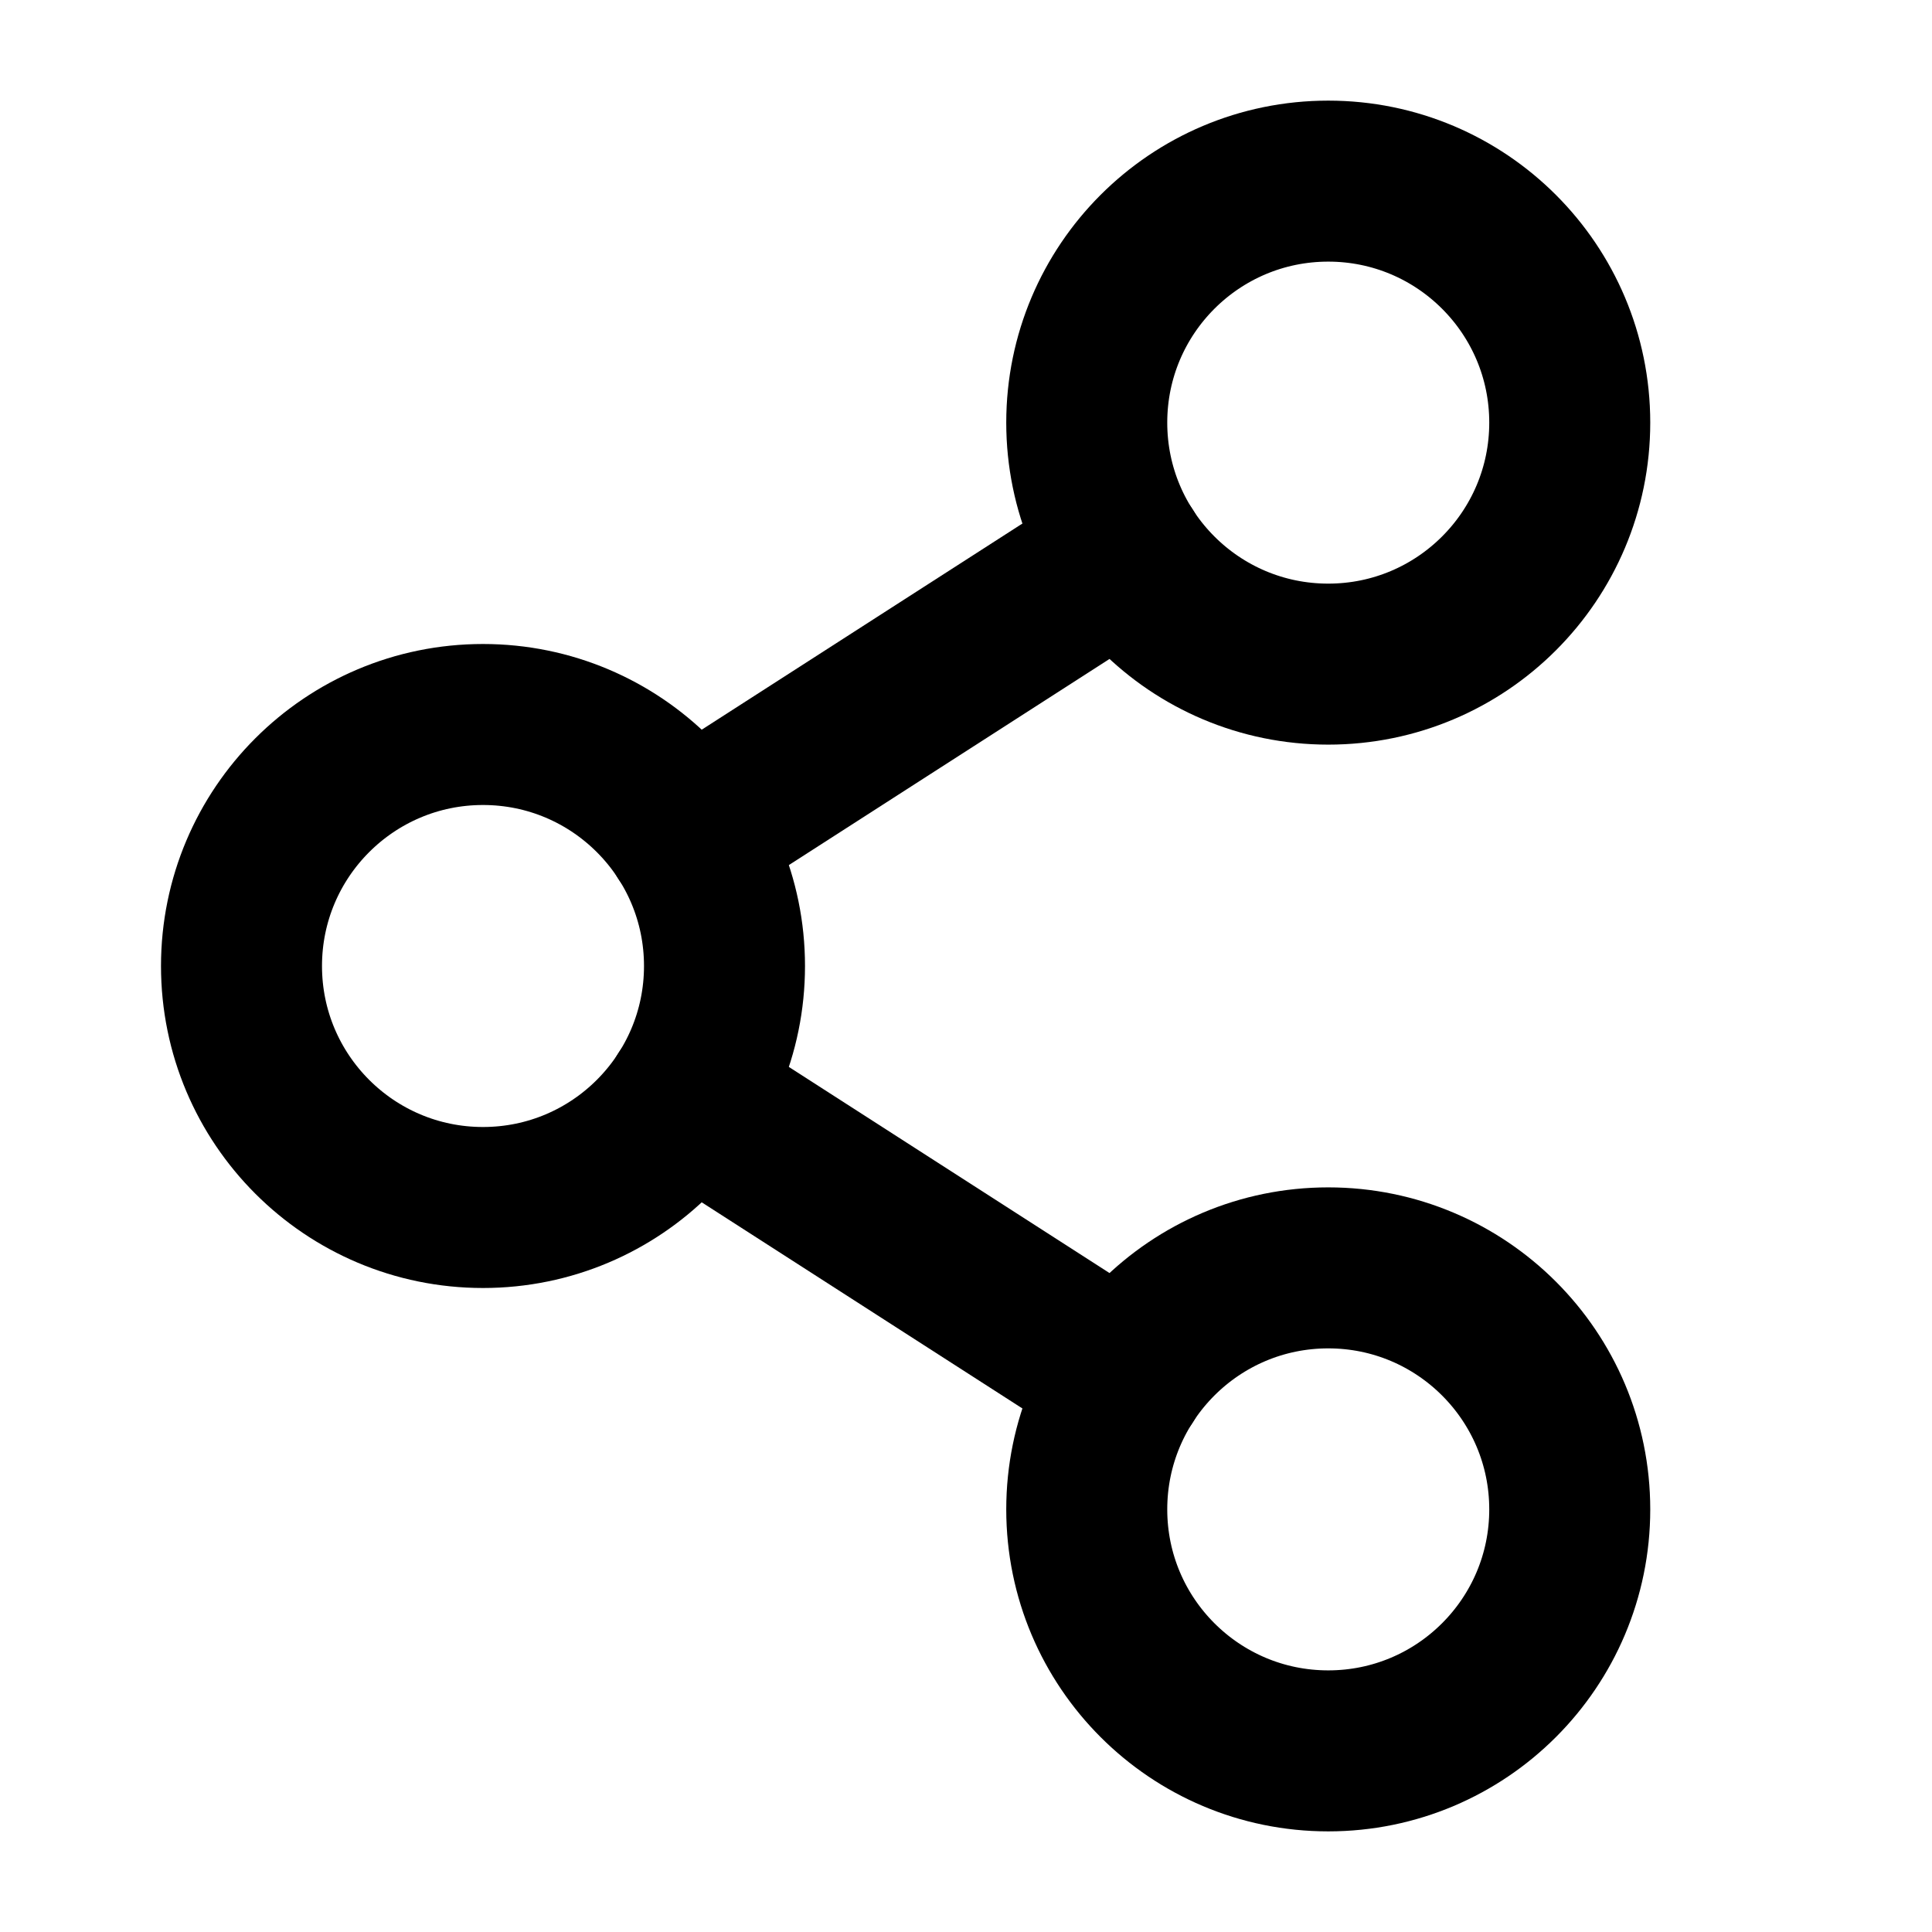
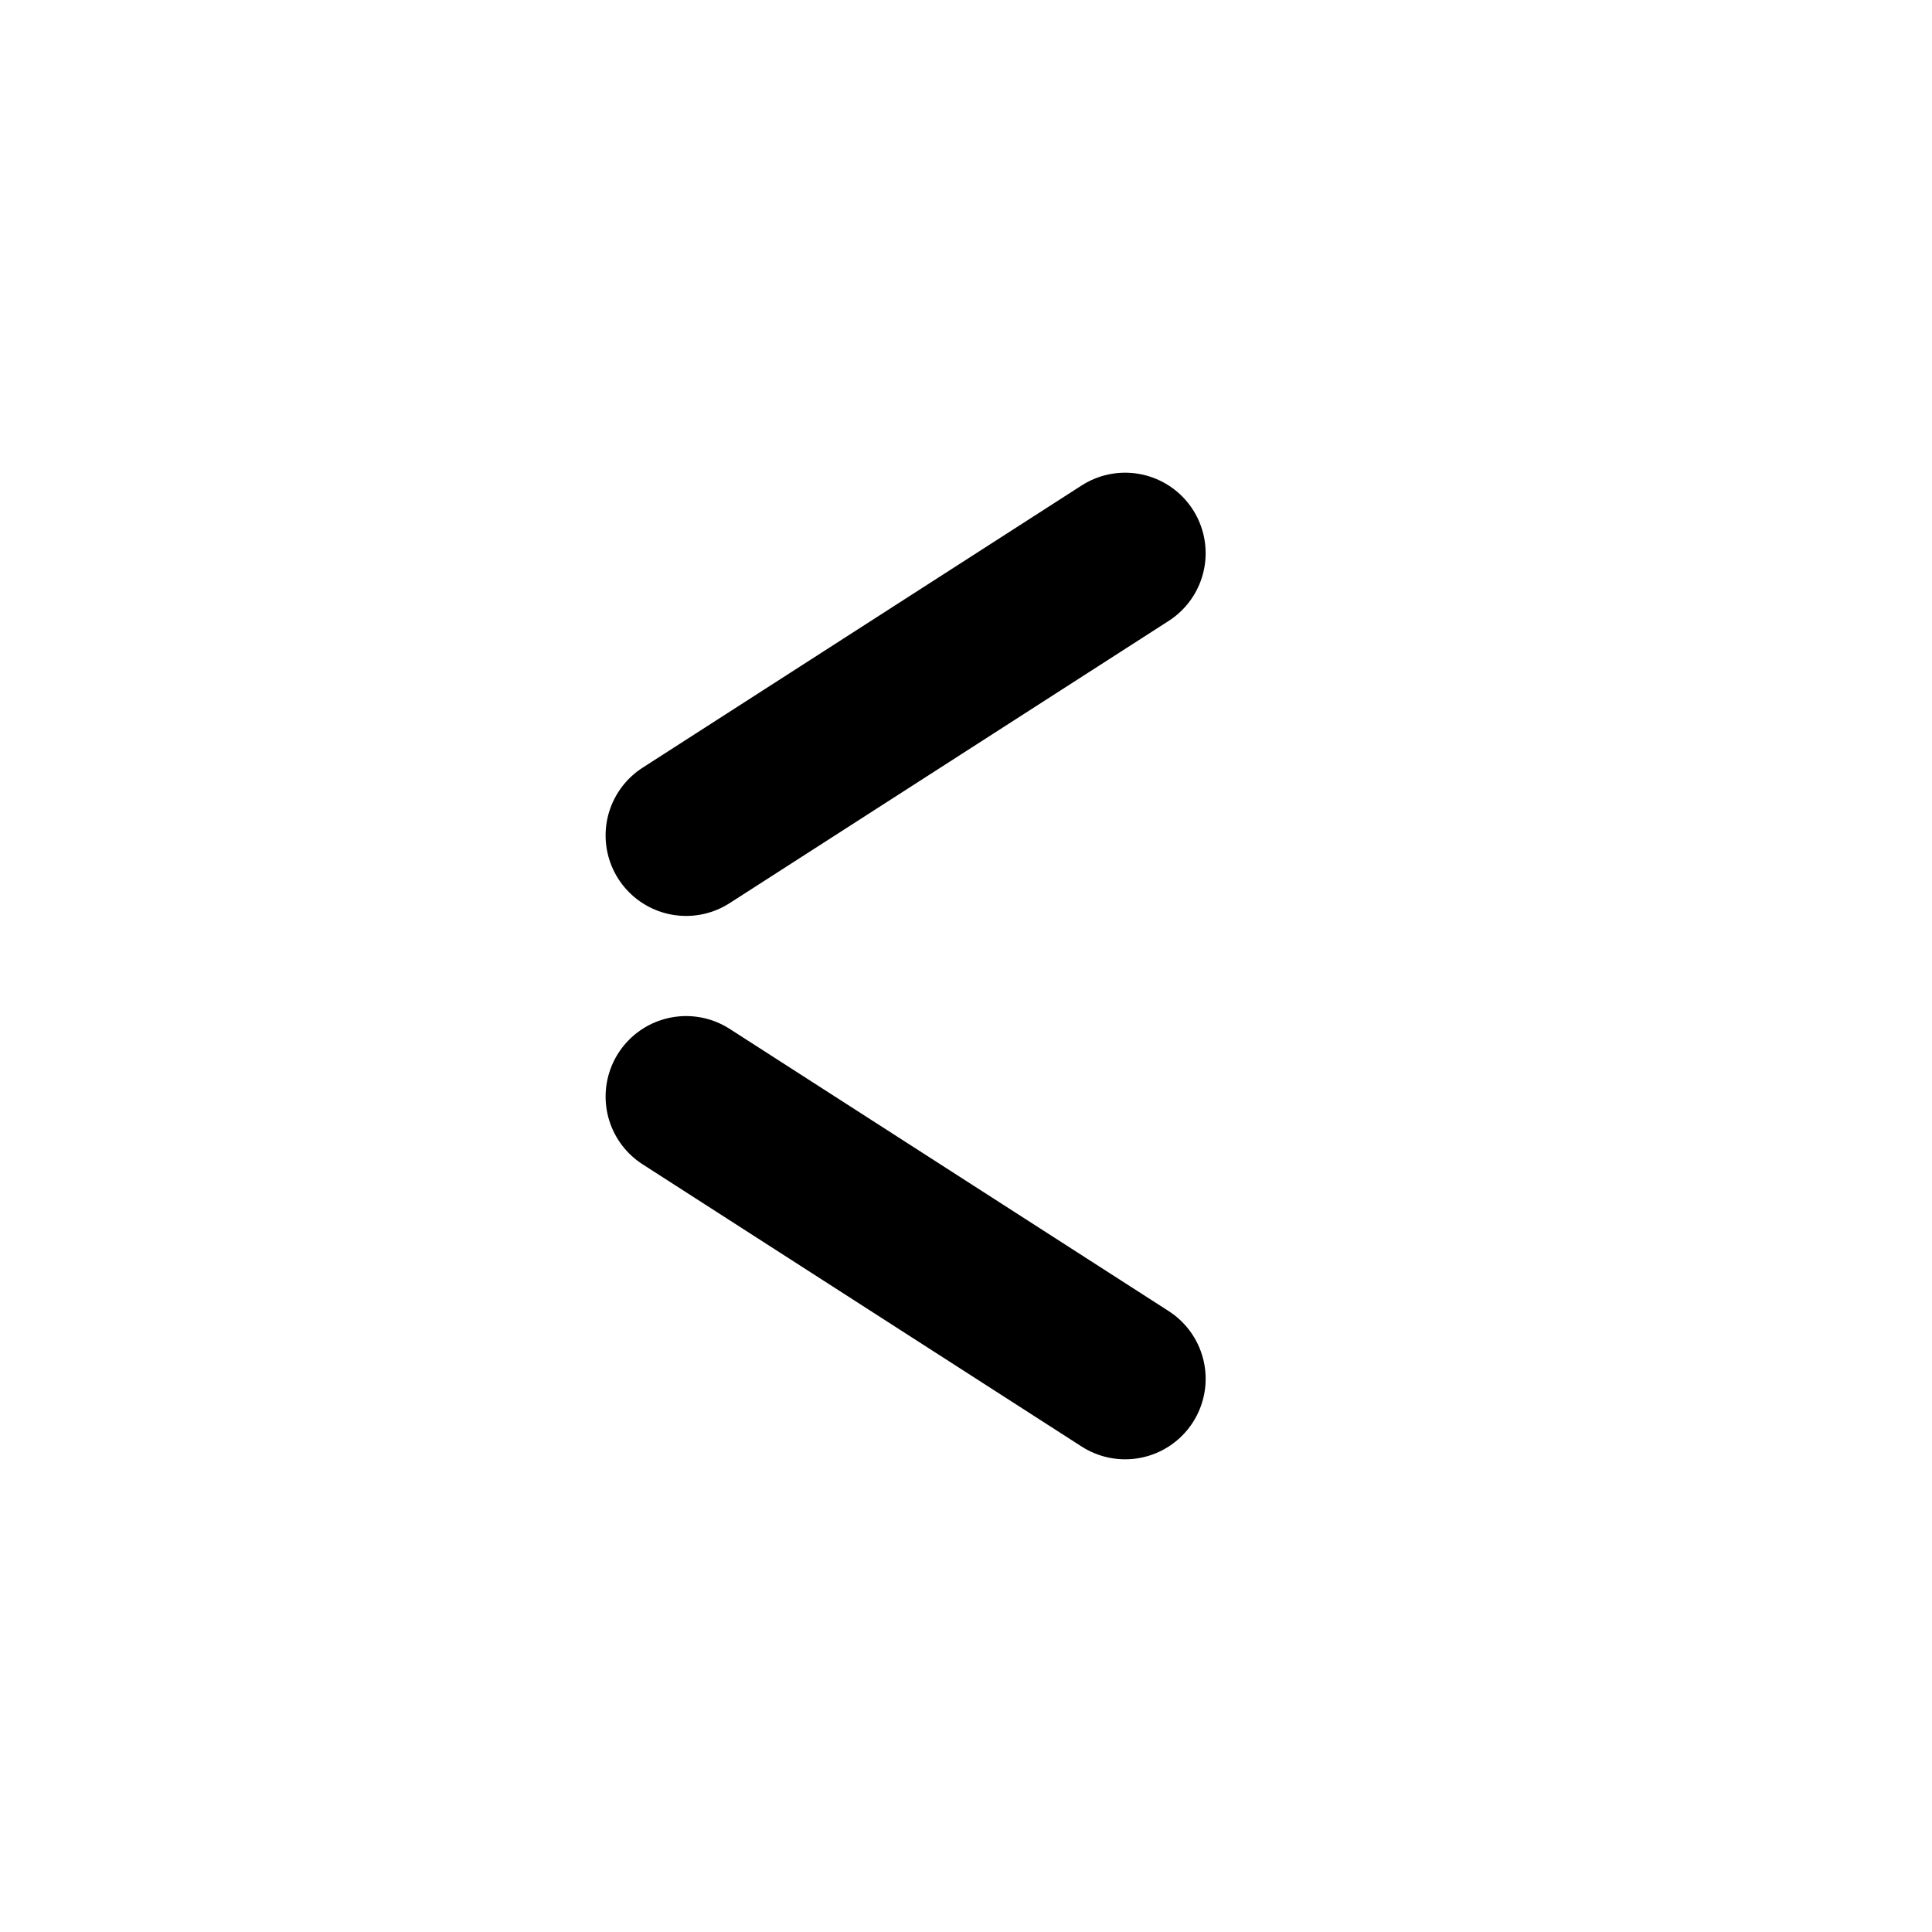
<svg xmlns="http://www.w3.org/2000/svg" fill="none" height="100%" overflow="visible" preserveAspectRatio="none" style="display: block;" viewBox="0 0 24 24" width="100%">
  <g id="ShareNetwork">
    <g id="Vector">
</g>
-     <path d="M6 15C7.657 15 9 13.657 9 12C9 10.343 7.657 9 6 9C4.343 9 3 10.343 3 12C3 13.657 4.343 15 6 15Z" id="Vector_2" stroke="black" stroke-linecap="round" stroke-width="2" />
-     <path d="M16.5 21.75C18.157 21.75 19.5 20.407 19.5 18.75C19.5 17.093 18.157 15.75 16.5 15.75C14.843 15.75 13.5 17.093 13.5 18.75C13.5 20.407 14.843 21.75 16.5 21.75Z" id="Vector_3" stroke="black" stroke-linecap="round" stroke-width="2" />
-     <path d="M16.5 8.25C18.157 8.25 19.5 6.907 19.5 5.25C19.5 3.593 18.157 2.25 16.5 2.25C14.843 2.25 13.5 3.593 13.5 5.25C13.5 6.907 14.843 8.25 16.5 8.25Z" id="Vector_4" stroke="black" stroke-linecap="round" stroke-width="2" />
    <path d="M13.977 6.872L8.523 10.378" id="Vector_5" stroke="black" stroke-linecap="round" stroke-width="2" />
    <path d="M8.523 13.622L13.977 17.128" id="Vector_6" stroke="black" stroke-linecap="round" stroke-width="2" />
  </g>
</svg>